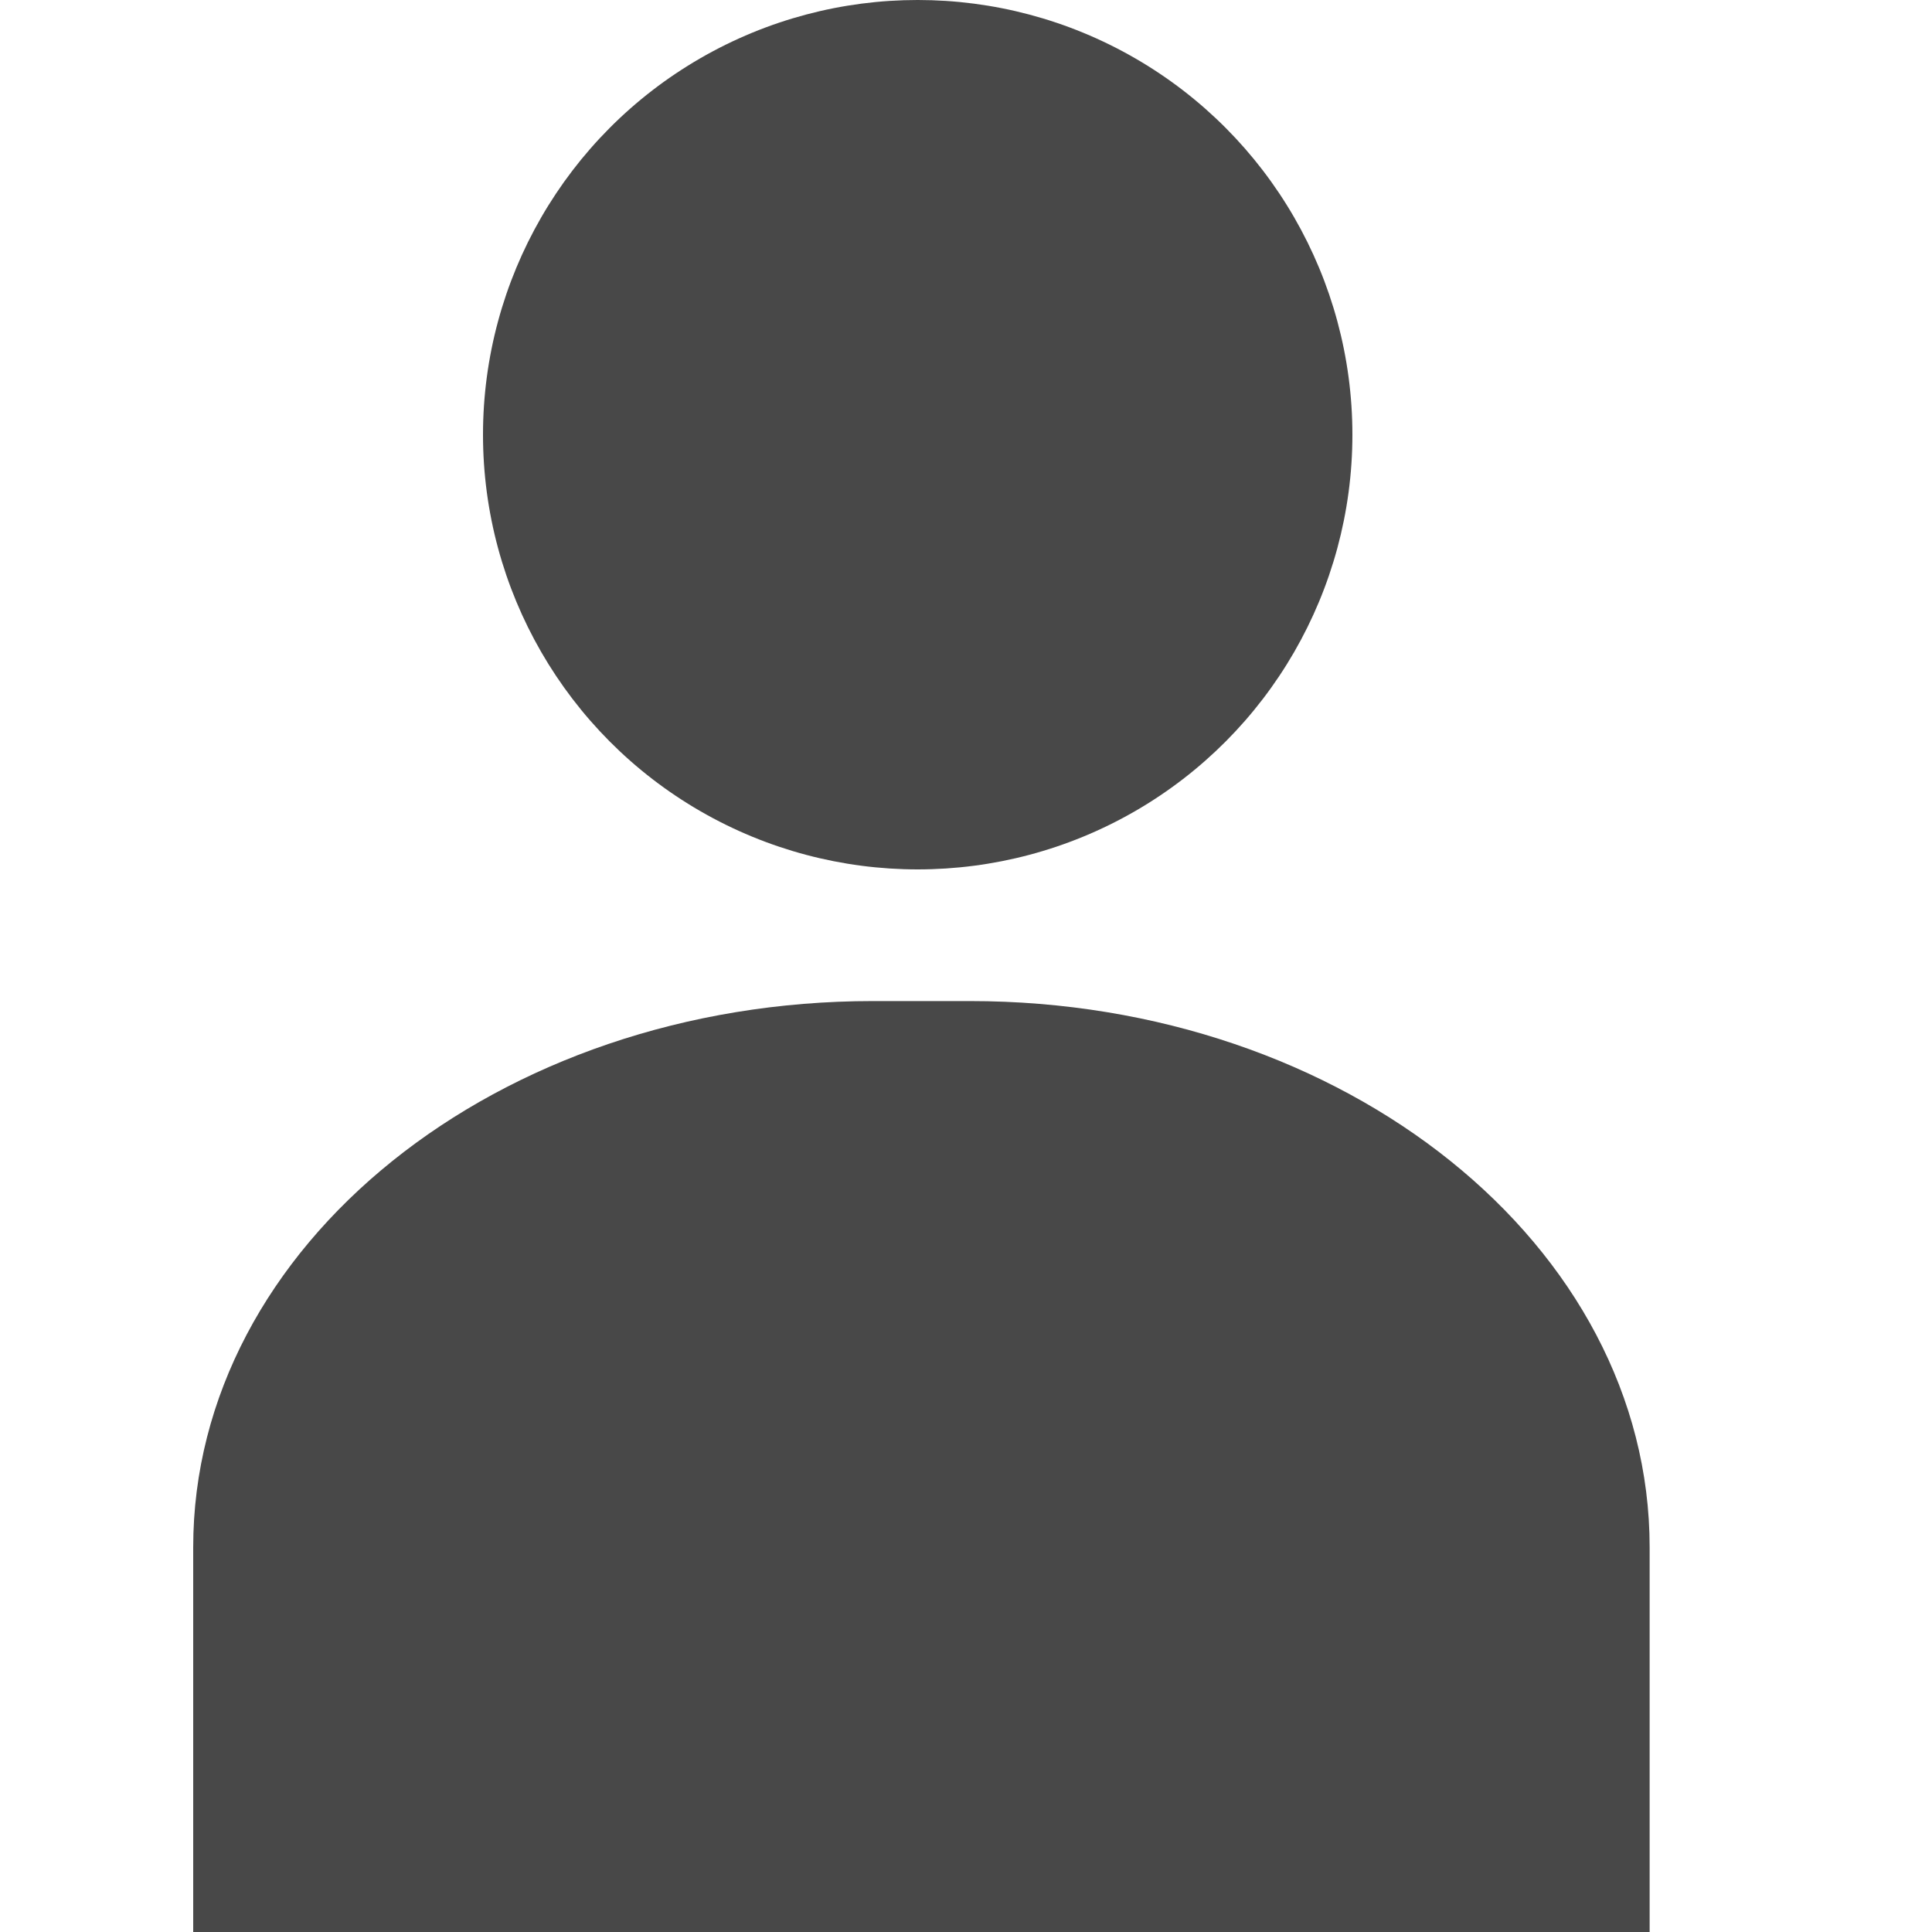
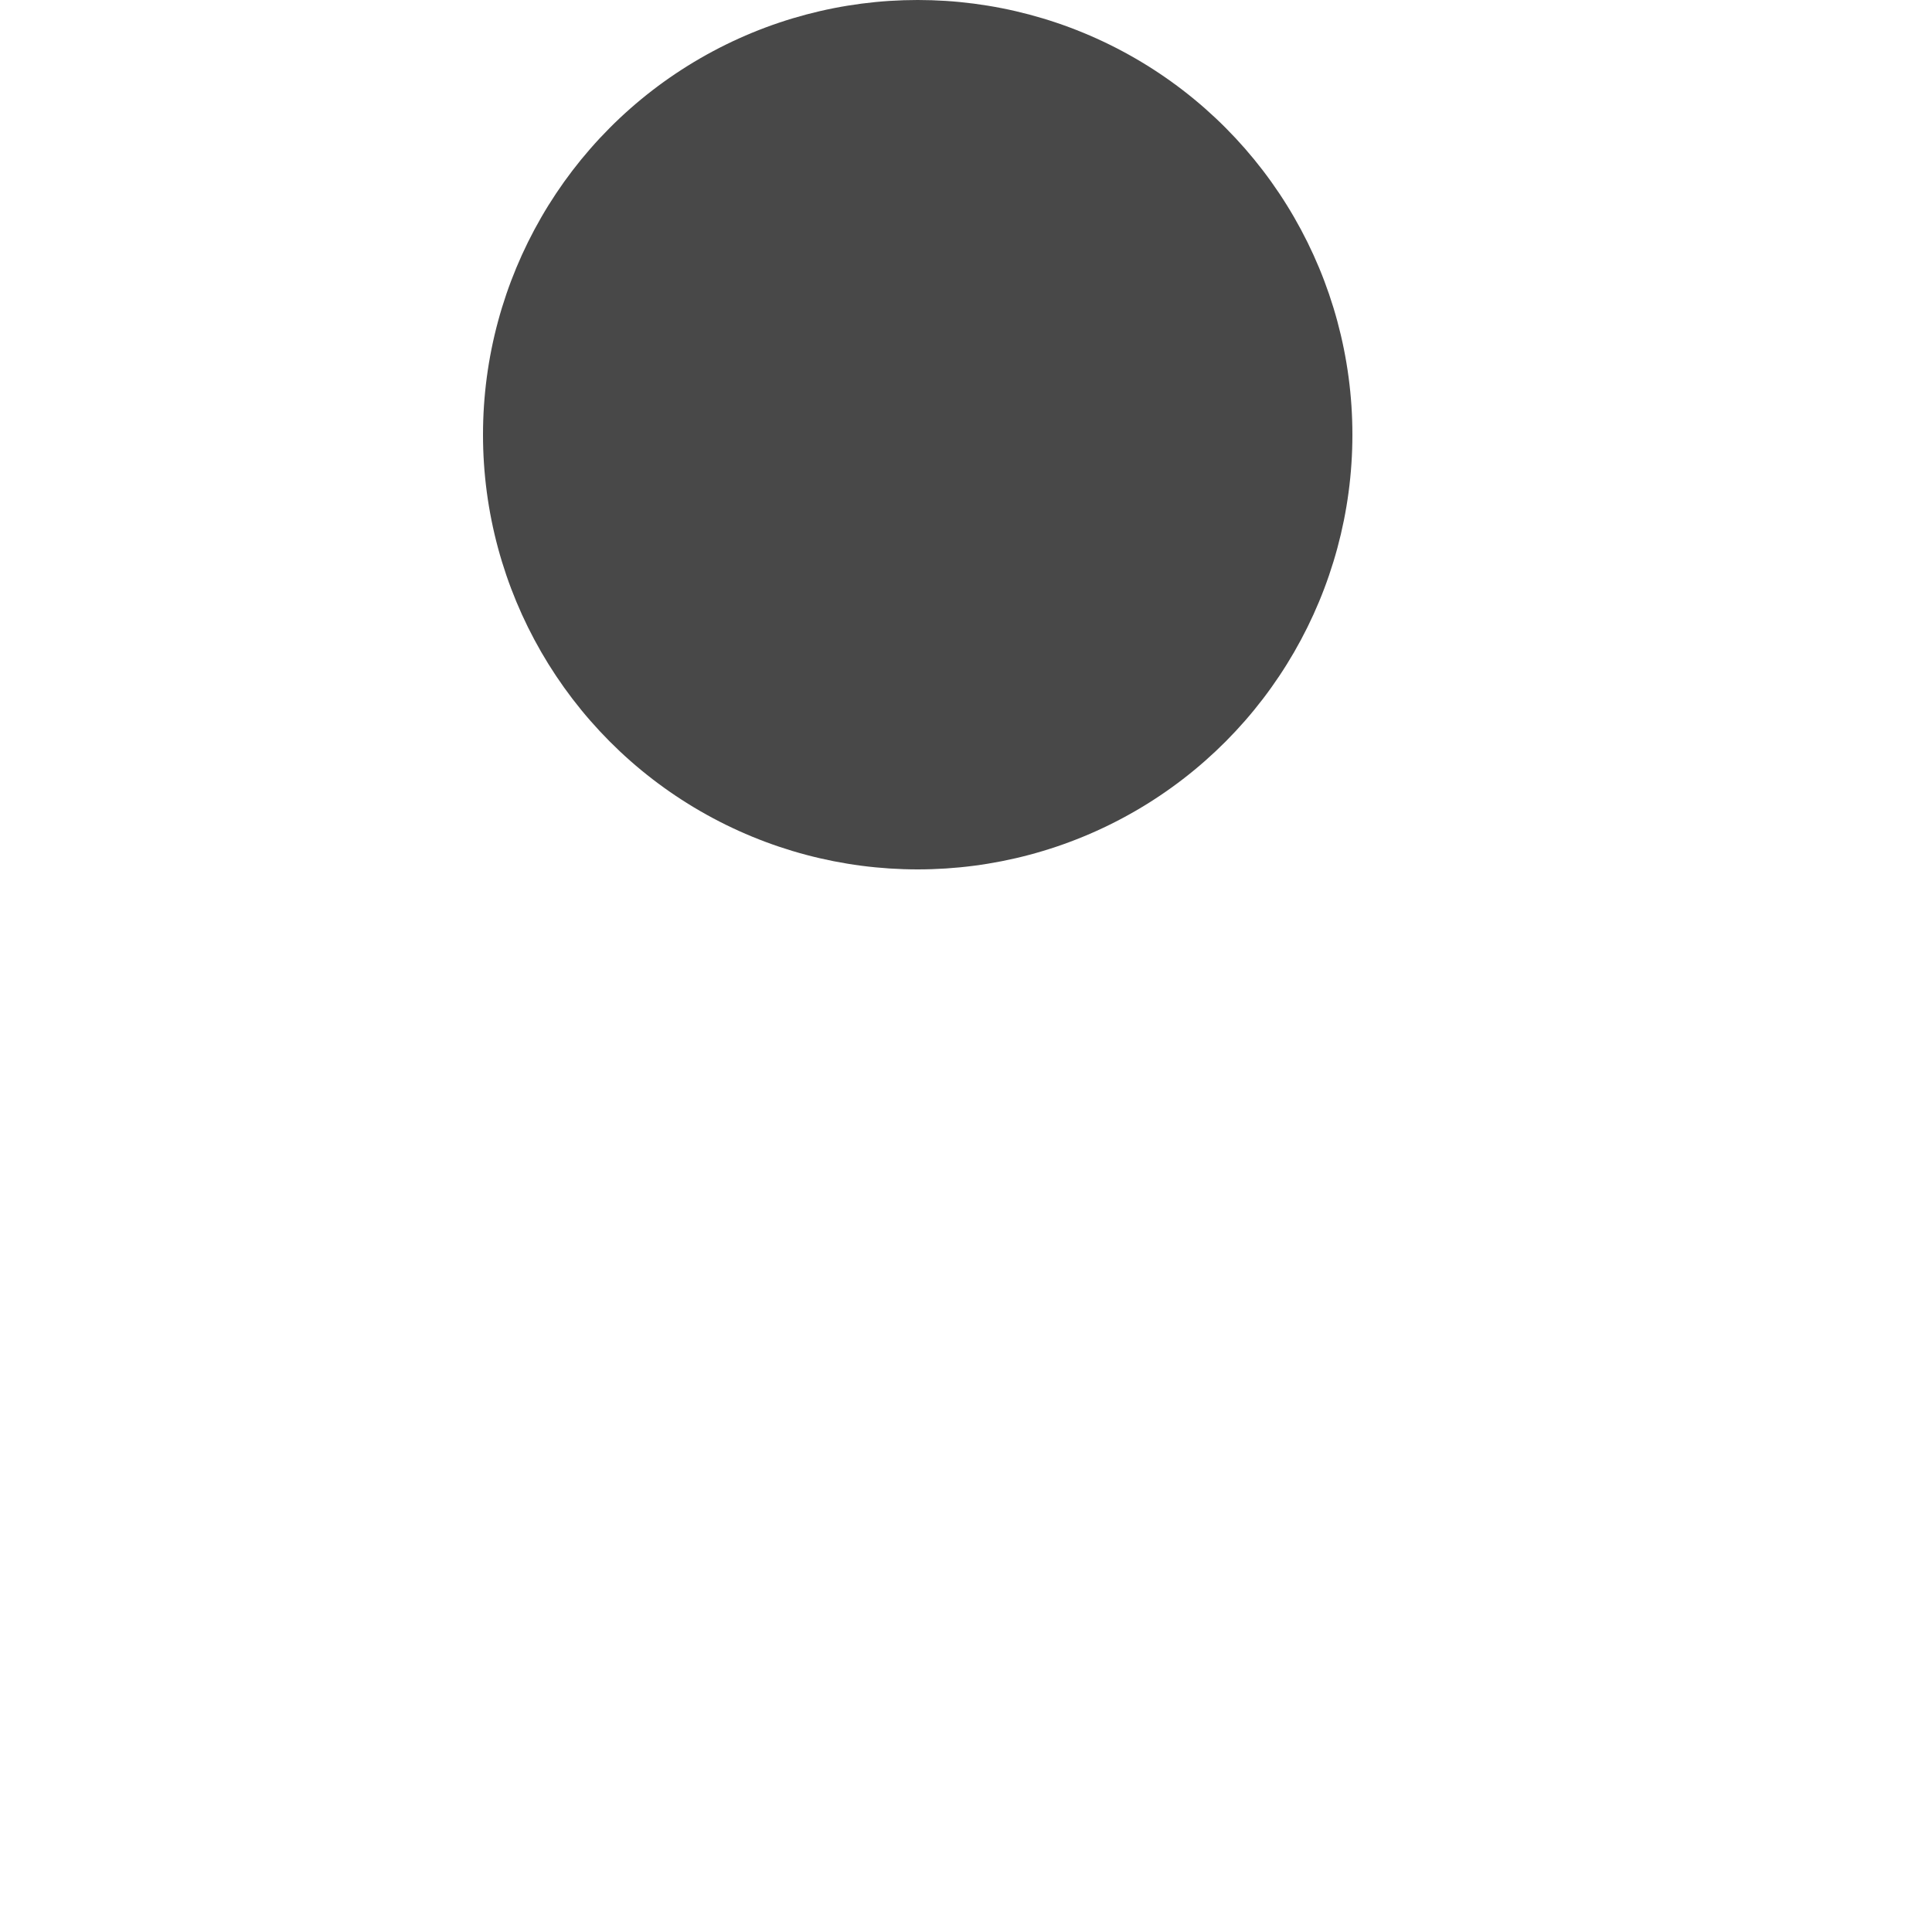
<svg xmlns="http://www.w3.org/2000/svg" width="20" height="20" viewBox="0 0 20 20">
  <defs>
    <clipPath id="clip-path">
      <rect id="長方形_3" data-name="長方形 3" width="20" height="20" transform="translate(220.596 276.595)" fill="#fff" stroke="#707070" stroke-width="1" />
    </clipPath>
  </defs>
  <g id="log_in_icon" transform="translate(-220.596 -276.595)">
    <g id="マスクグループ_2" data-name="マスクグループ 2" clip-path="url(#clip-path)">
      <g id="グループ_5" data-name="グループ 5" transform="translate(-1)">
        <circle id="楕円形_29" data-name="楕円形 29" cx="4.5" cy="4.5" r="4.5" transform="translate(226.596 276.595)" fill="#484848" />
-         <path id="パス_312" data-name="パス 312" d="M242.827,296.637v-3.982c0-3.123-3.15-5.655-7.036-5.655h-1.005c-3.886,0-7.036,2.532-7.036,5.655v3.982Z" transform="translate(-4.154 -0.042)" fill="#484848" />
      </g>
    </g>
  </g>
</svg>